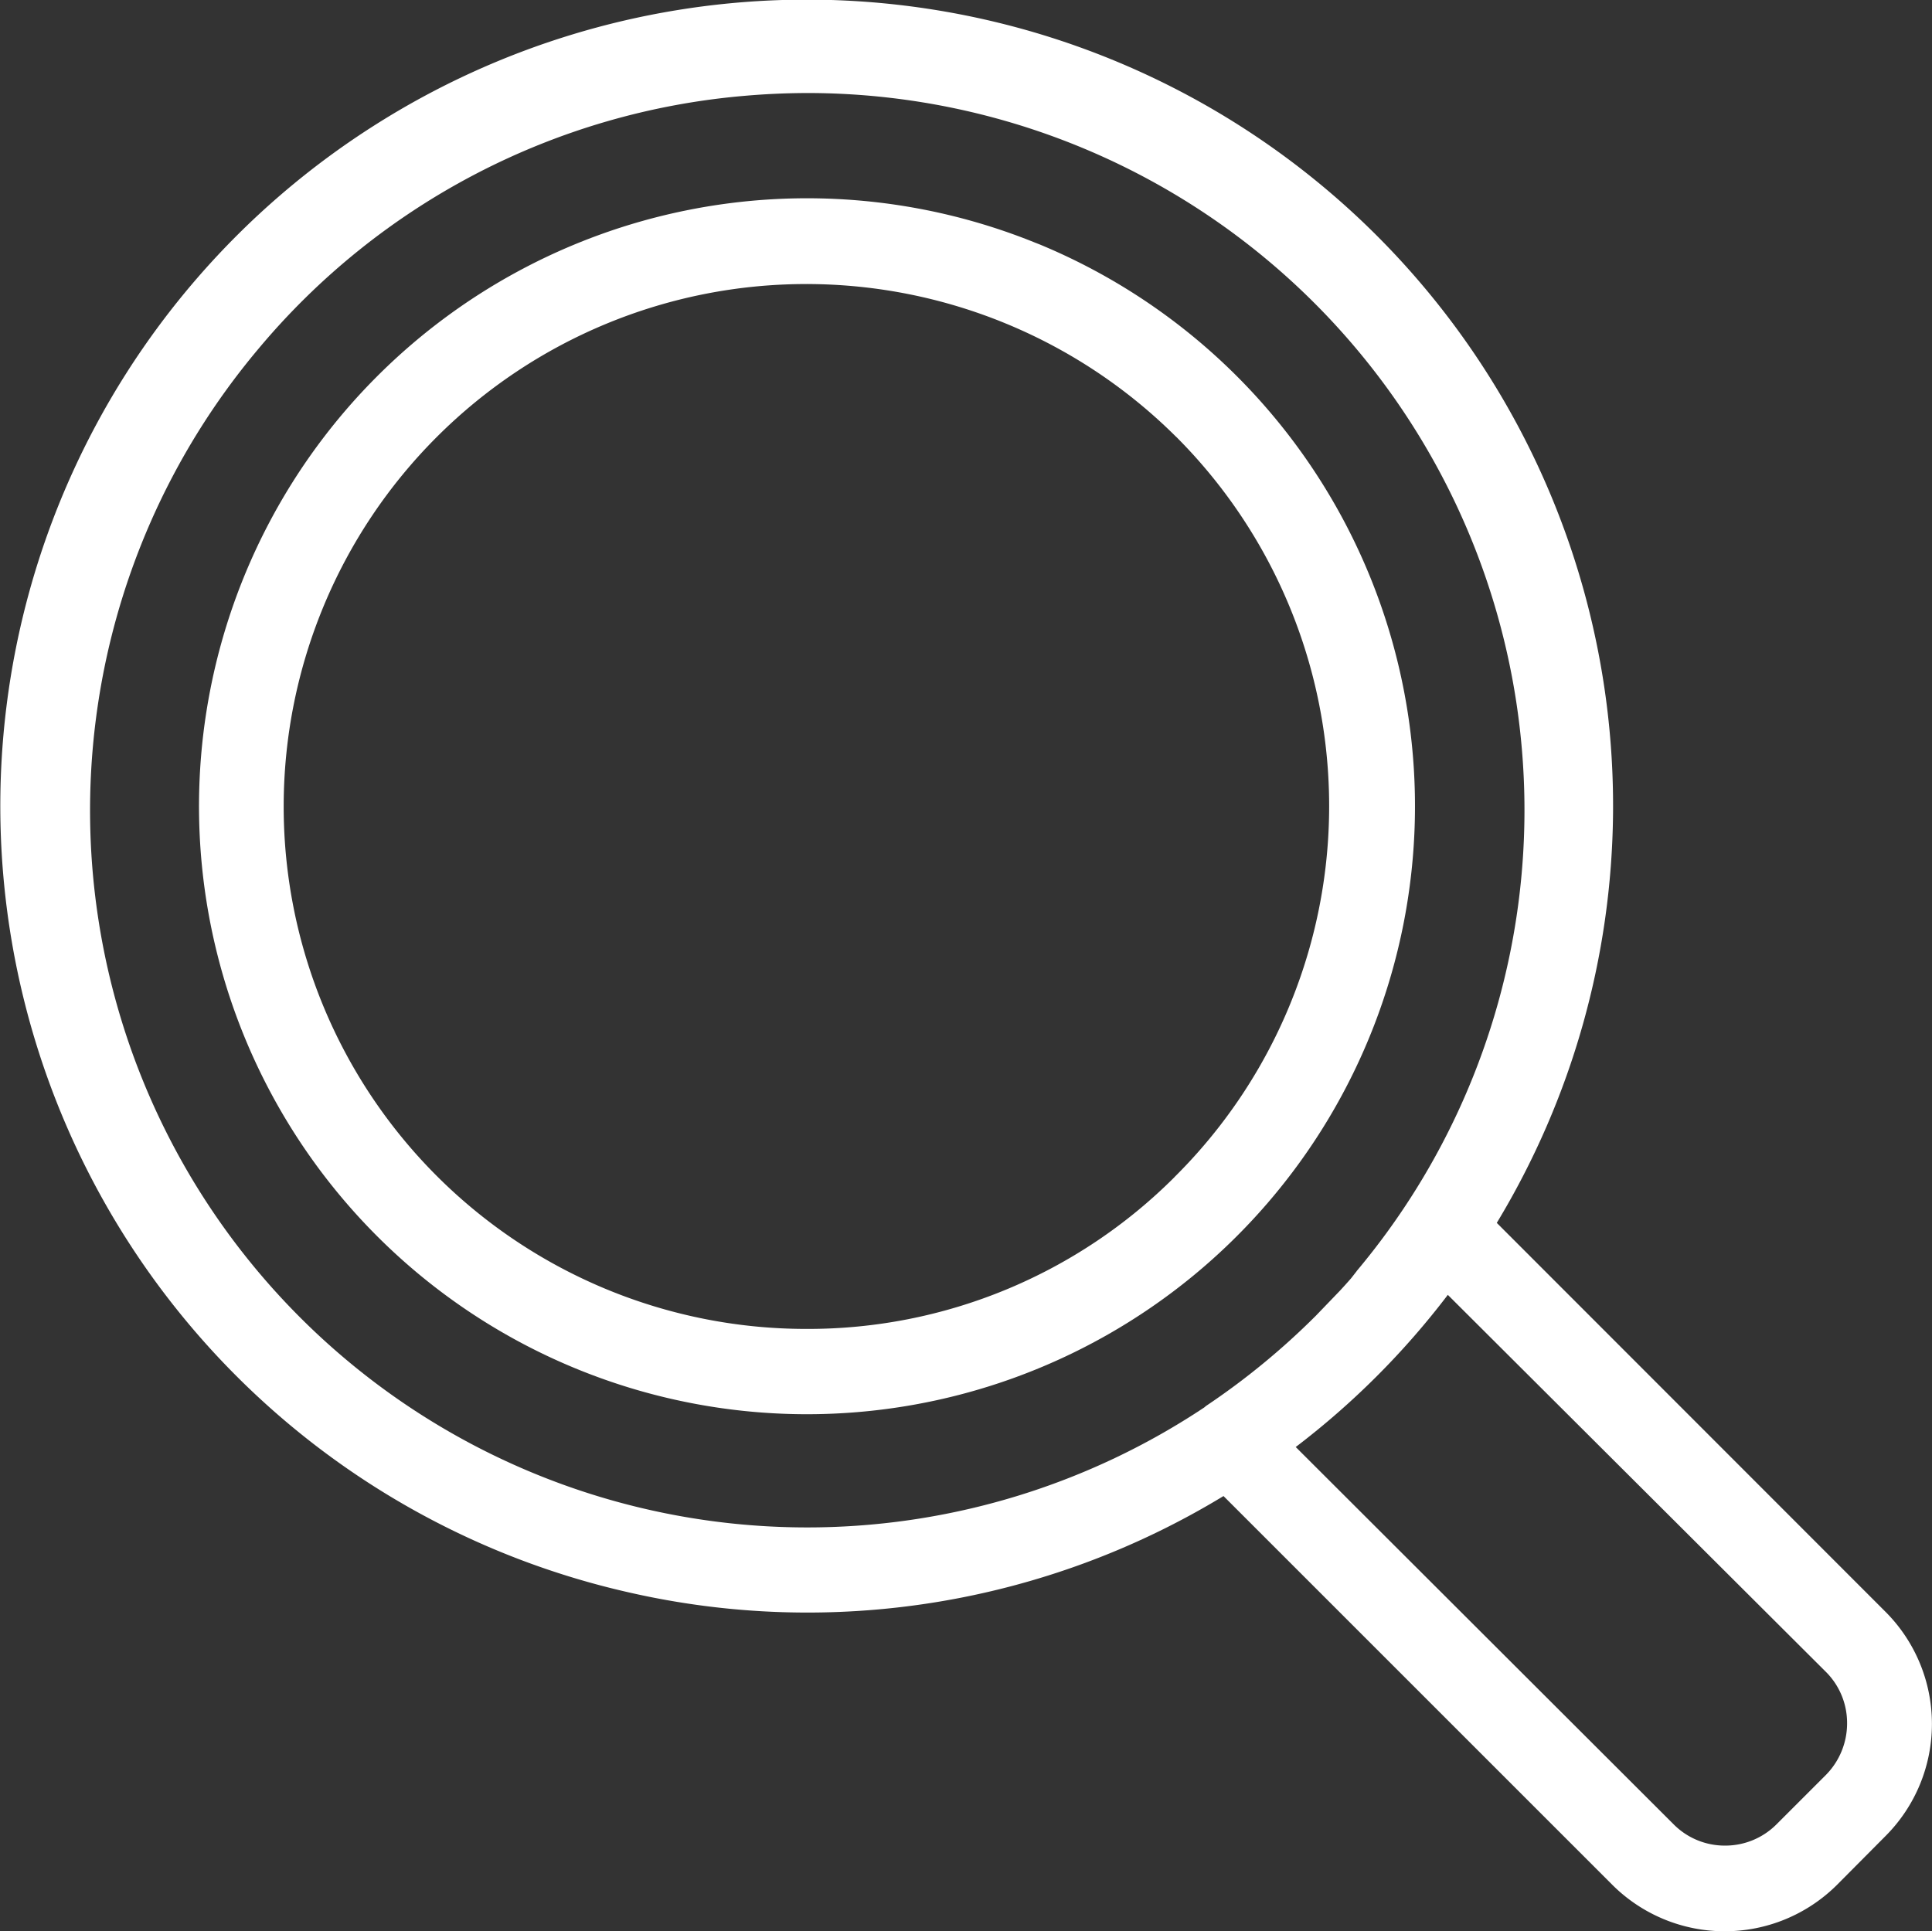
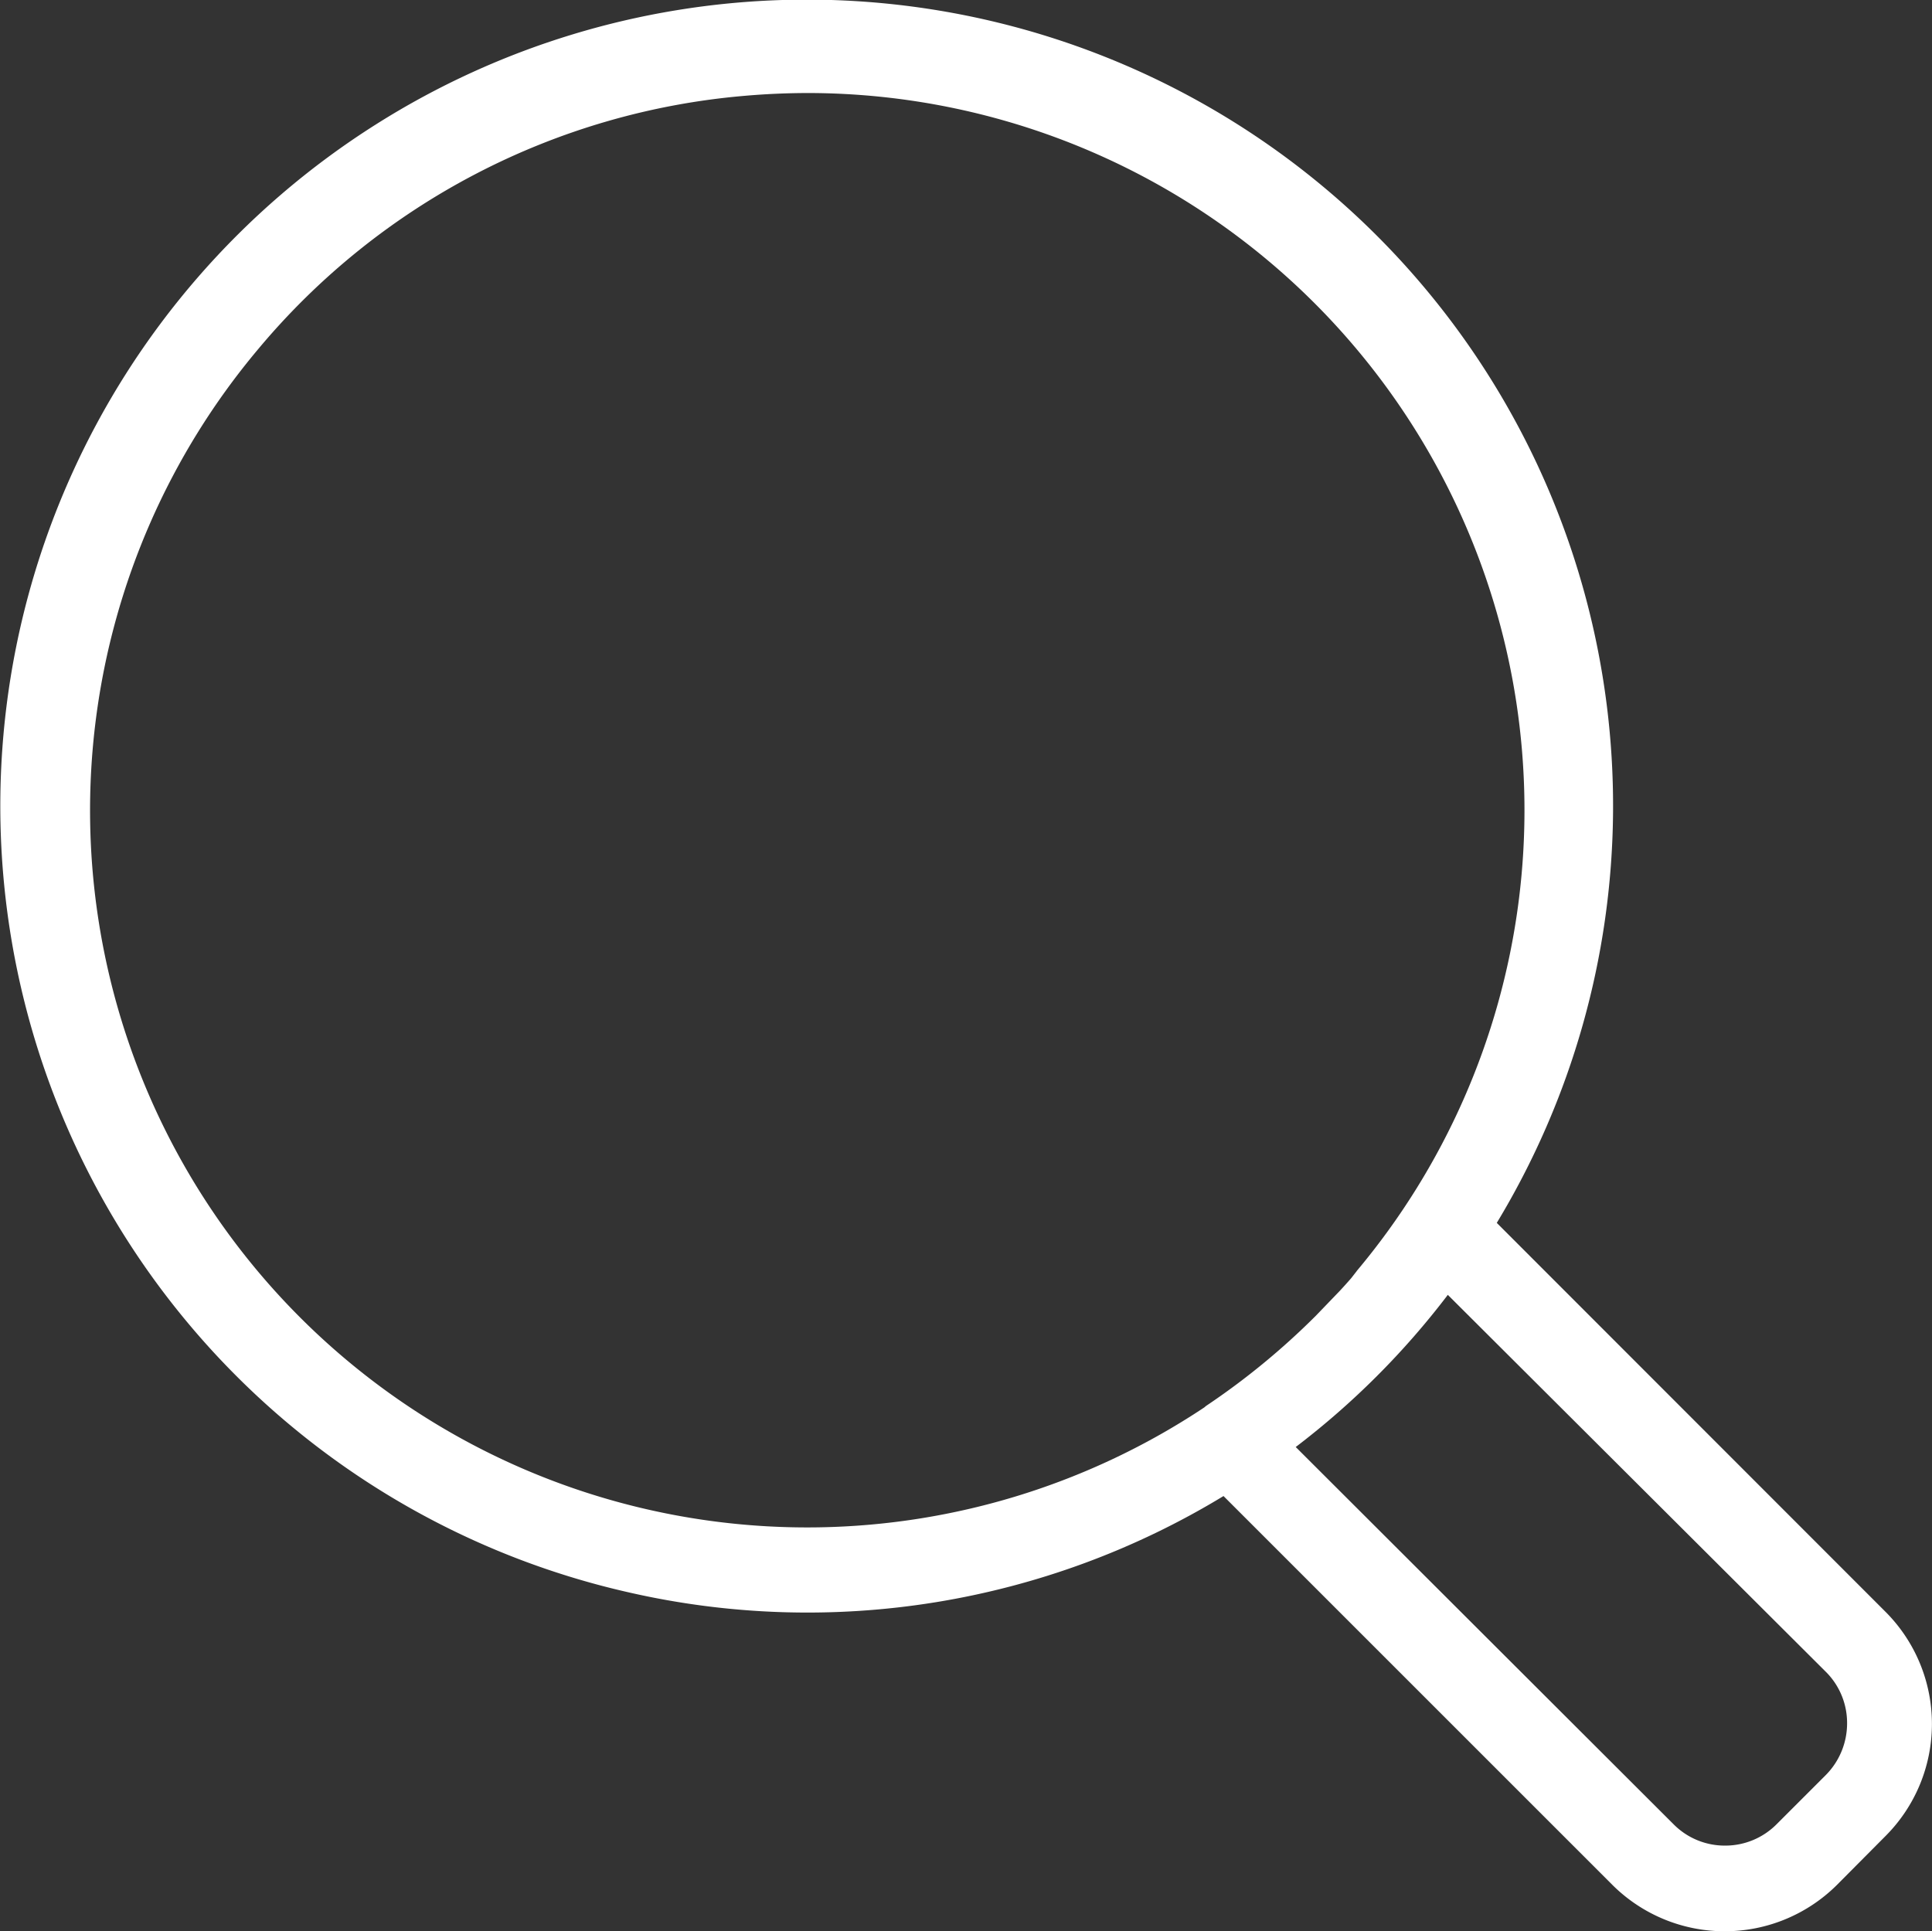
<svg xmlns="http://www.w3.org/2000/svg" viewBox="0 0 24.504 24.499">
  <rect x="0" y="0" width="24.504" height="24.499" fill="#333333" stroke="none" />
  <g id="レイヤー_2" data-name="レイヤー 2">
    <g id="レイヤー_1-2" data-name="レイヤー 1">
-       <path d="M23.92,20.451l-4.936-4.939A10.226,10.226,0,0,0,4.773,1.575,10.227,10.227,0,0,0,7.975,20.199a10.161,10.161,0,0,0,7.543-1.222l4.94,4.94a2.018,2.018,0,0,0,2.835-.002l.625-.629A2.012,2.012,0,0,0,23.92,20.451Zm-6.712-4.328-.071.091c-.046.053-.094.106-.143.159l-.307.319a9.253,9.253,0,0,1-1.392,1.143l-.021.018A9.095,9.095,0,0,1,3.275,4.428,9.035,9.035,0,0,1,9.45,1.215q.404-.035.806-.035a9.096,9.096,0,0,1,6.951,14.943Zm1.156.303,4.805,4.792a.915.915,0,0,1,.258.64.931.931,0,0,1-.268.656l-.627.627a.917.917,0,0,1-.649.27h-.006a.913.913,0,0,1-.648-.268L16.434,18.355A10.143,10.143,0,0,0,18.363,16.425Z" fill="#ffffff" />
-       <path d="M13.185,3.1l-.049-.019a7.712,7.712,0,1,0-2.91,14.858h.01A7.713,7.713,0,0,0,13.185,3.1Zm1.713,11.83a6.571,6.571,0,0,1-4.665,1.927h-.014a6.627,6.627,0,0,1,.012-13.254.051.051,0,0,1,.012,0A6.646,6.646,0,0,1,14.916,5.54h.001a6.625,6.625,0,0,1-.02,9.39Z" fill="#ffffff" />
+       <path d="M23.92,20.451l-4.936-4.939A10.226,10.226,0,0,0,4.773,1.575,10.227,10.227,0,0,0,7.975,20.199a10.161,10.161,0,0,0,7.543-1.222l4.94,4.94a2.018,2.018,0,0,0,2.835-.002l.625-.629A2.012,2.012,0,0,0,23.92,20.451Zm-6.712-4.328-.071.091c-.046.053-.094.106-.143.159l-.307.319a9.253,9.253,0,0,1-1.392,1.143l-.021.018A9.095,9.095,0,0,1,3.275,4.428,9.035,9.035,0,0,1,9.45,1.215q.404-.035.806-.035a9.096,9.096,0,0,1,6.951,14.943Zm1.156.303,4.805,4.792a.915.915,0,0,1,.258.64.931.931,0,0,1-.268.656l-.627.627a.917.917,0,0,1-.649.27h-.006a.913.913,0,0,1-.648-.268L16.434,18.355A10.143,10.143,0,0,0,18.363,16.425" fill="#ffffff" />
    </g>
  </g>
</svg>